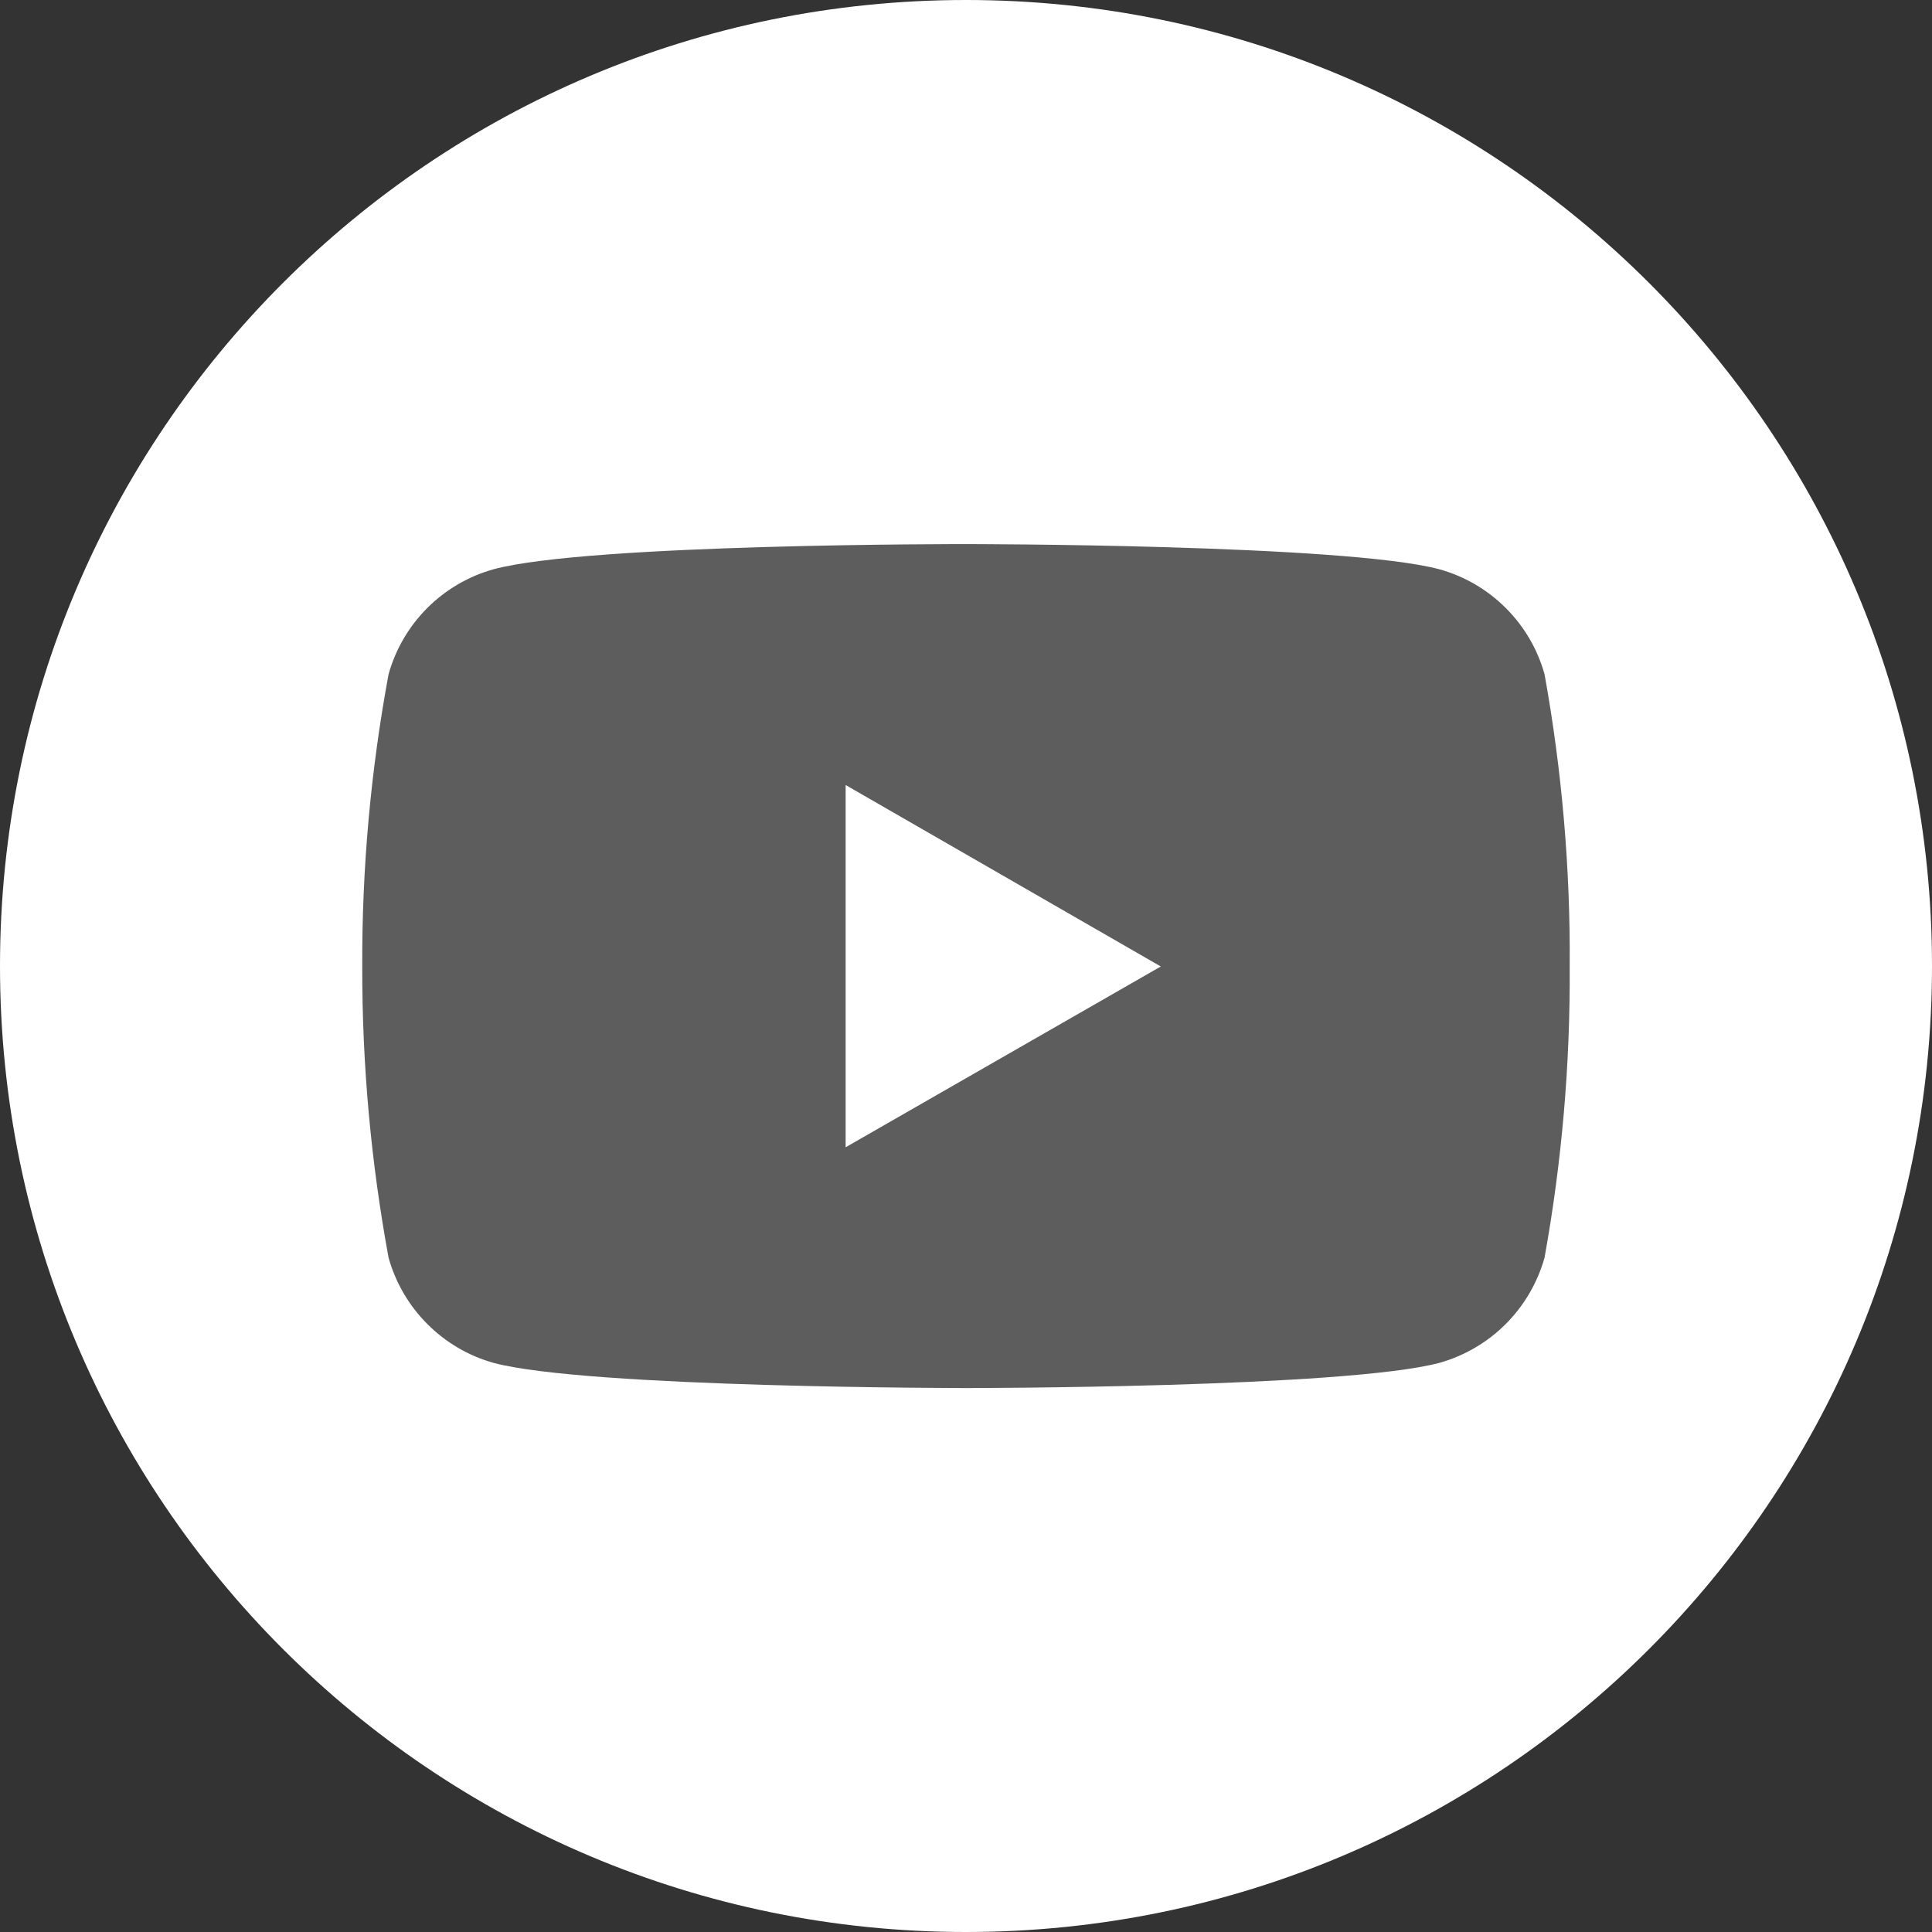
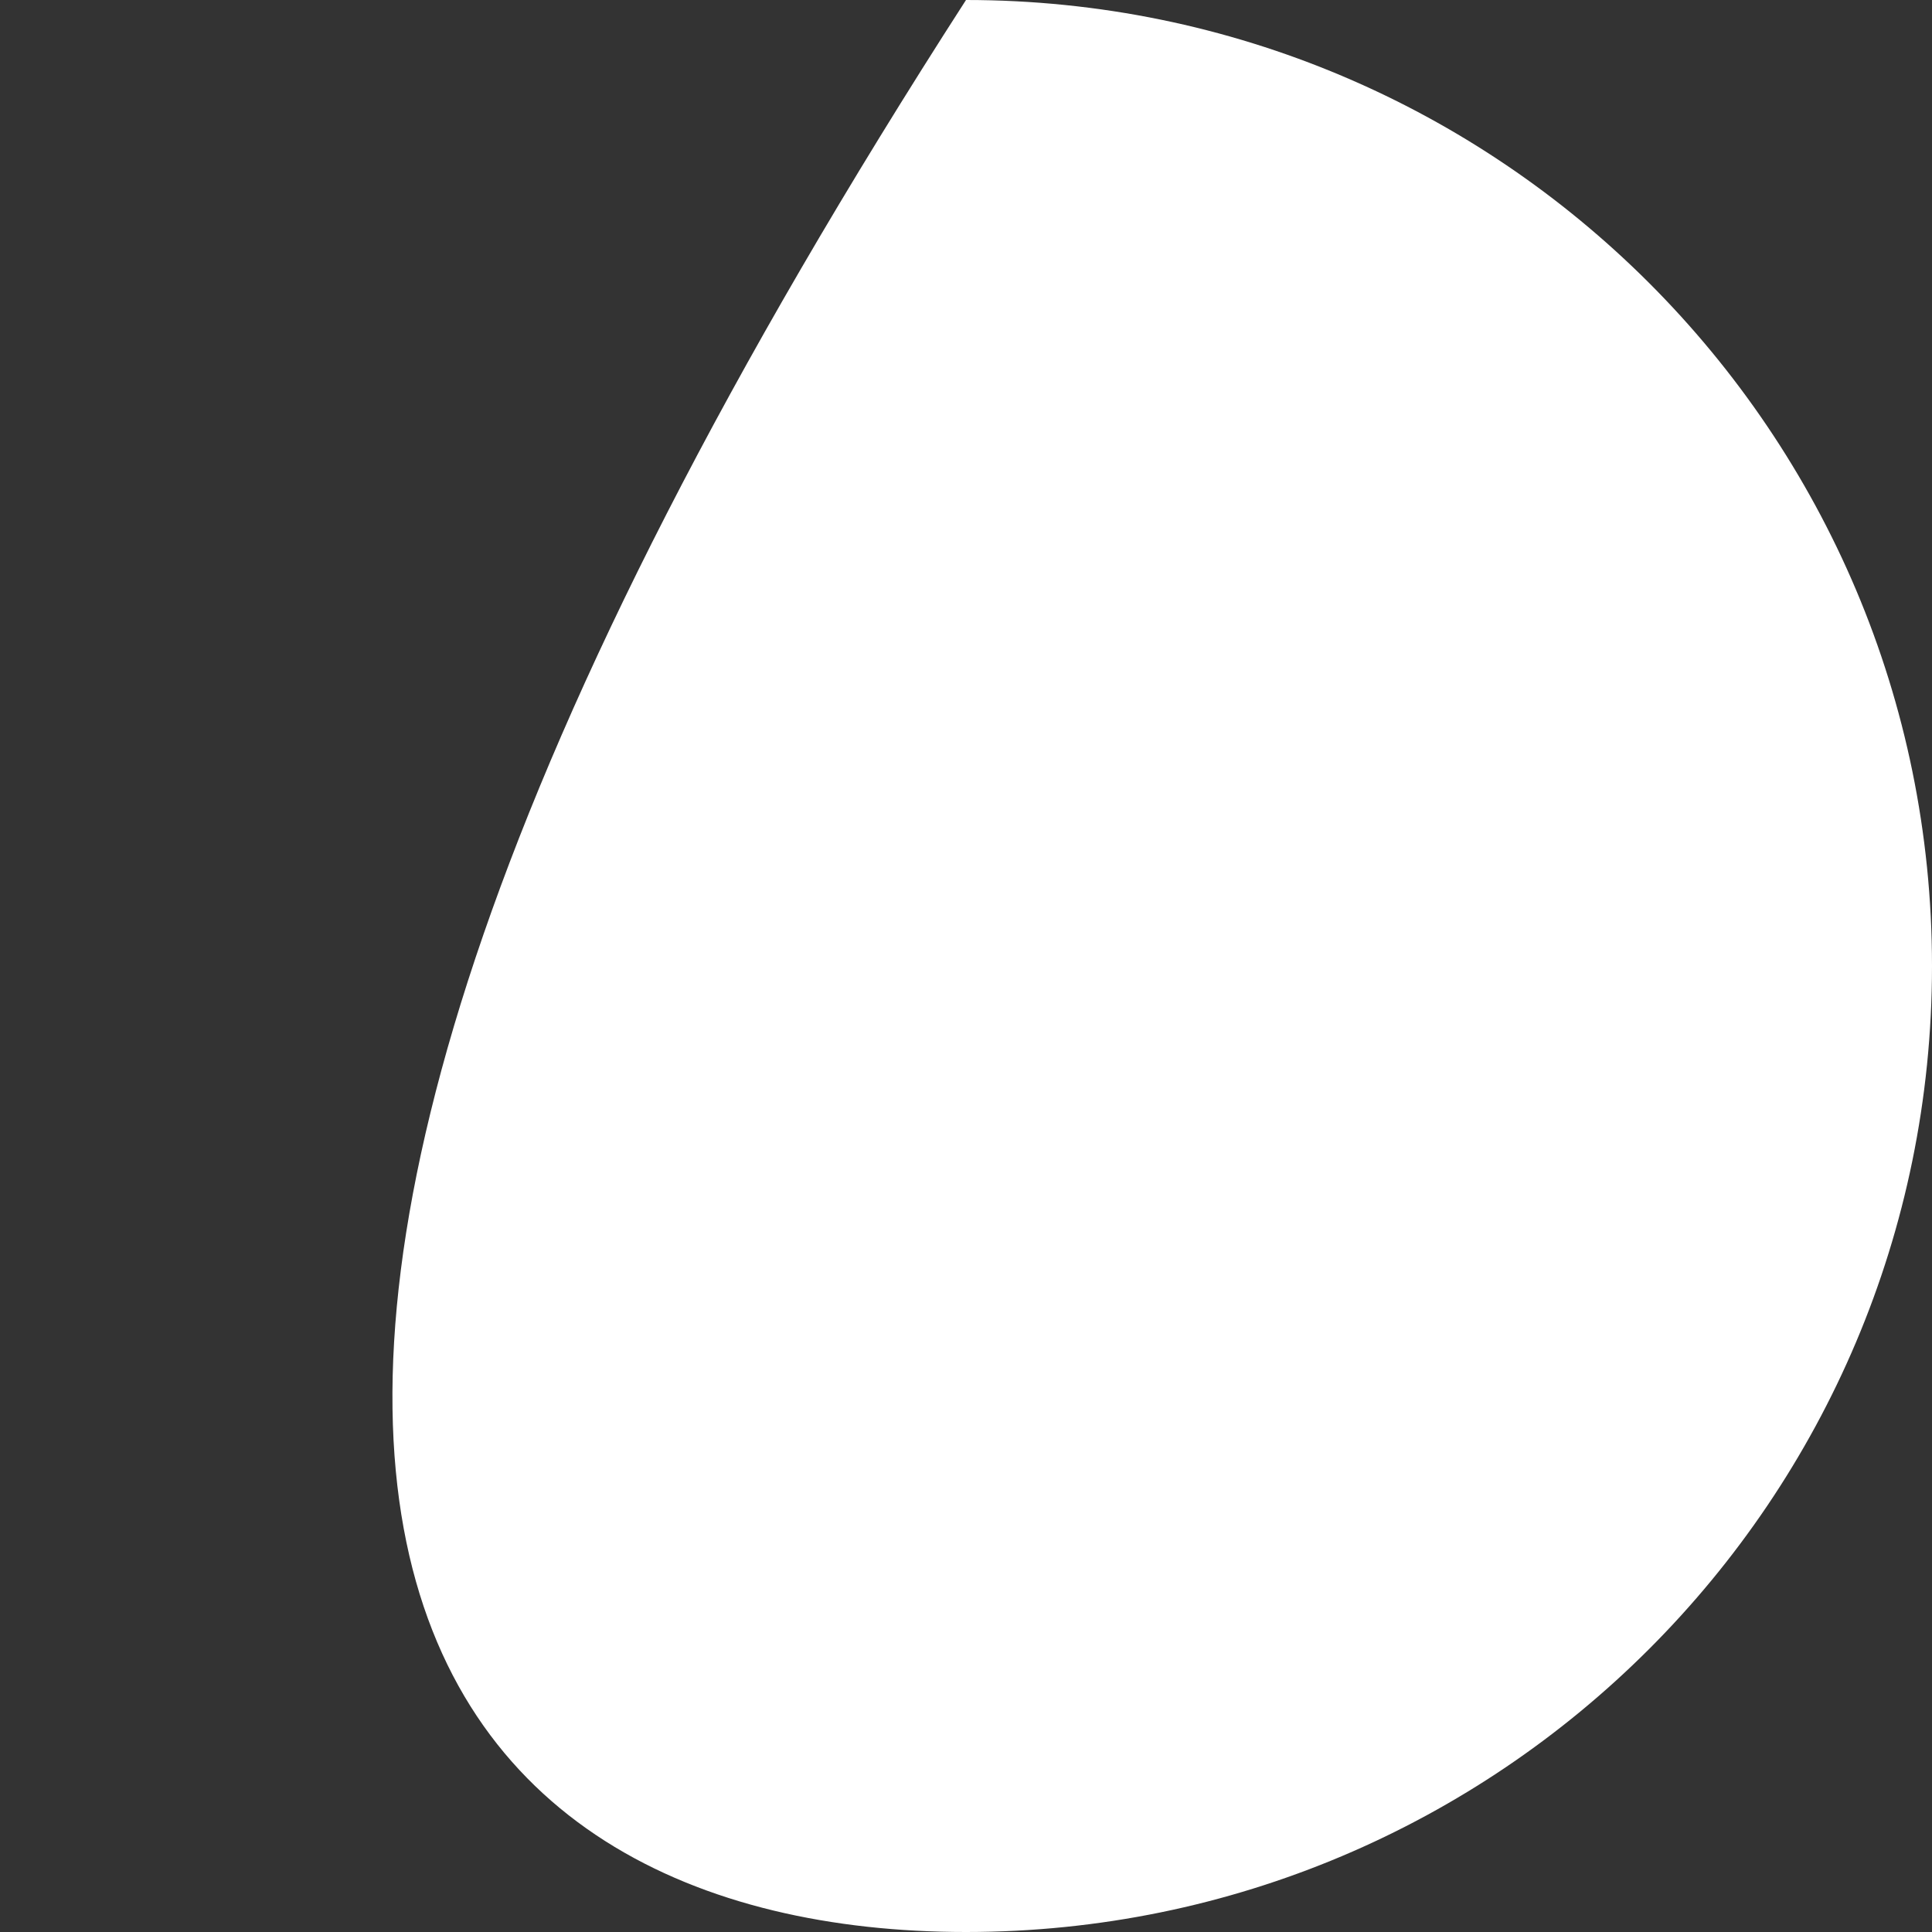
<svg xmlns="http://www.w3.org/2000/svg" width="40" height="40" viewBox="0 0 40 40" fill="none">
  <rect x="0" y="0" width="40" height="40" fill="#333333" stroke="none" />
-   <path d="M20 40C31.046 40 40 31.046 40 20C40 8.954 31.046 0 20 0C8.954 0 -1.52588e-05 8.954 -1.52588e-05 20C-1.52588e-05 31.046 8.954 40 20 40Z" fill="white" />
-   <path d="M31.978 13.959C31.833 13.44 31.556 12.967 31.174 12.587C30.793 12.206 30.319 11.93 29.8 11.786C27.85 11.265 20.012 11.265 20.012 11.265C20.012 11.265 12.188 11.252 10.218 11.786C9.699 11.931 9.227 12.207 8.846 12.588C8.466 12.968 8.19 13.441 8.045 13.959C7.675 15.955 7.492 17.982 7.5 20.012C7.496 22.034 7.679 24.051 8.045 26.039C8.19 26.558 8.466 27.031 8.847 27.412C9.227 27.794 9.699 28.071 10.218 28.217C12.168 28.738 20.012 28.738 20.012 28.738C20.012 28.738 27.831 28.738 29.8 28.217C30.319 28.071 30.793 27.794 31.174 27.413C31.555 27.032 31.832 26.558 31.978 26.039C32.337 24.051 32.511 22.035 32.499 20.015C32.514 17.985 32.339 15.957 31.978 13.959ZM17.508 23.753V16.253L24.033 20.01L17.508 23.753Z" fill="#5D5D5D" />
+   <path d="M20 40C31.046 40 40 31.046 40 20C40 8.954 31.046 0 20 0C-1.52588e-05 31.046 8.954 40 20 40Z" fill="white" />
</svg>